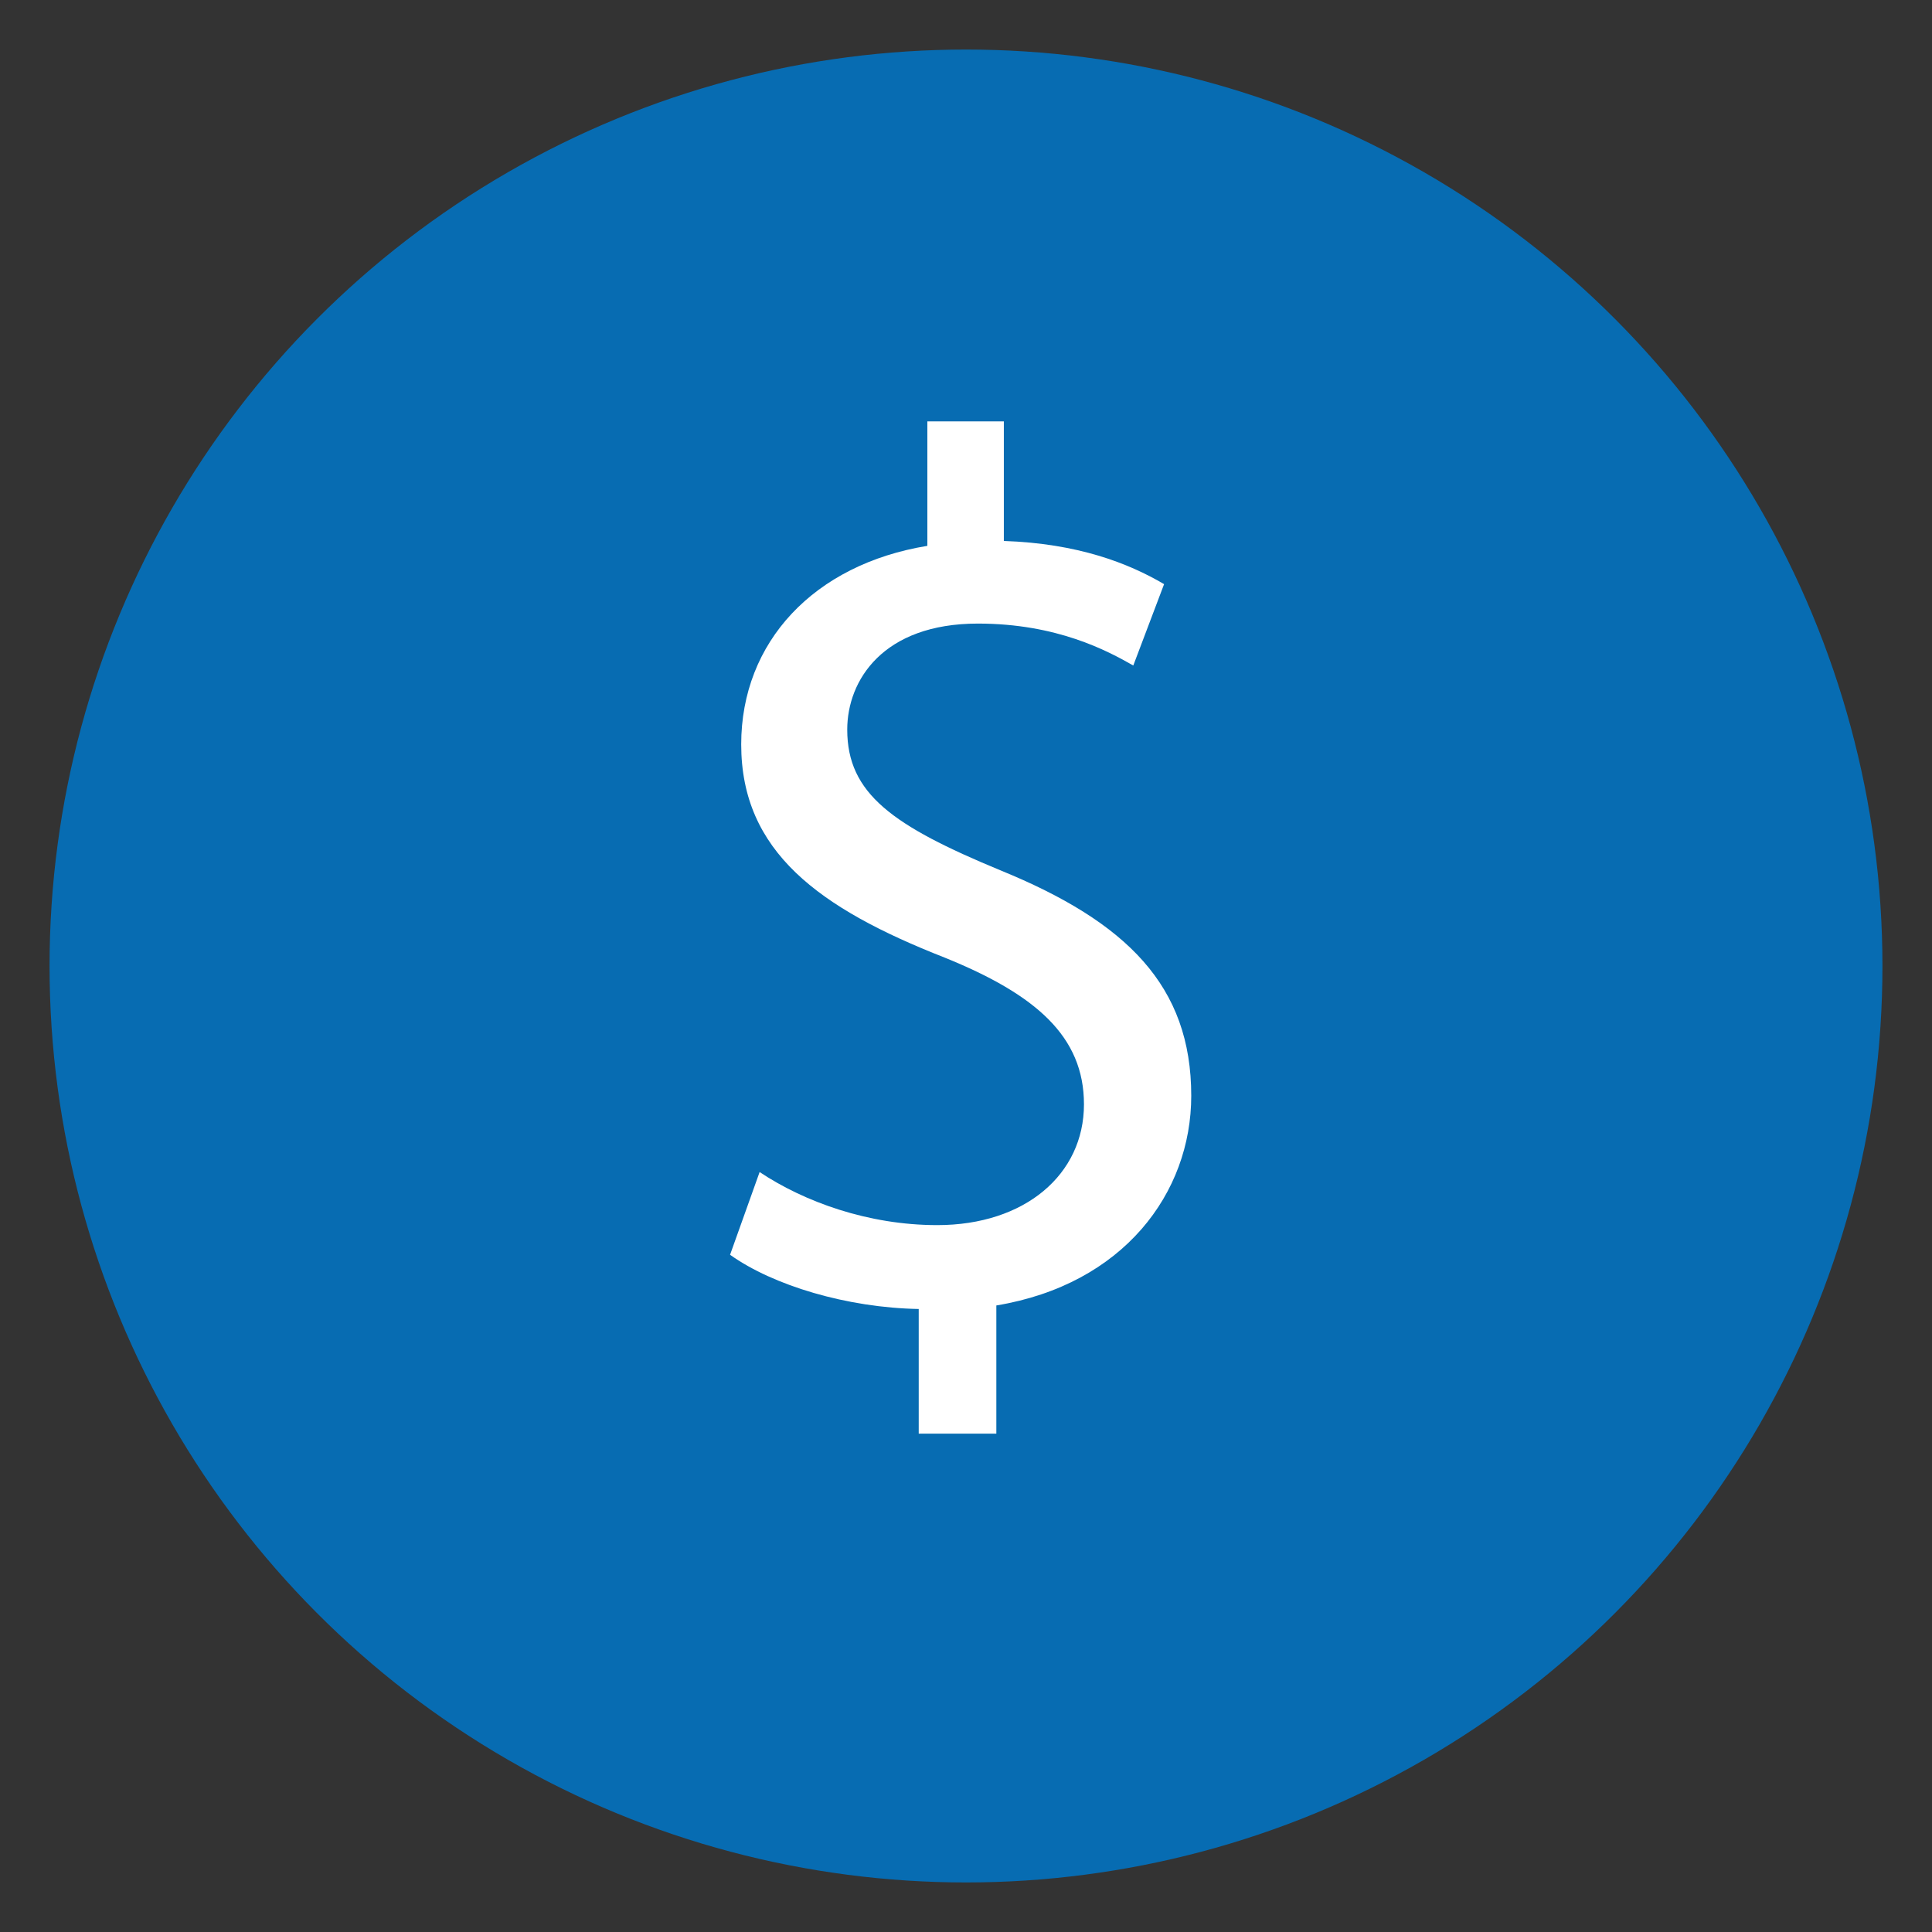
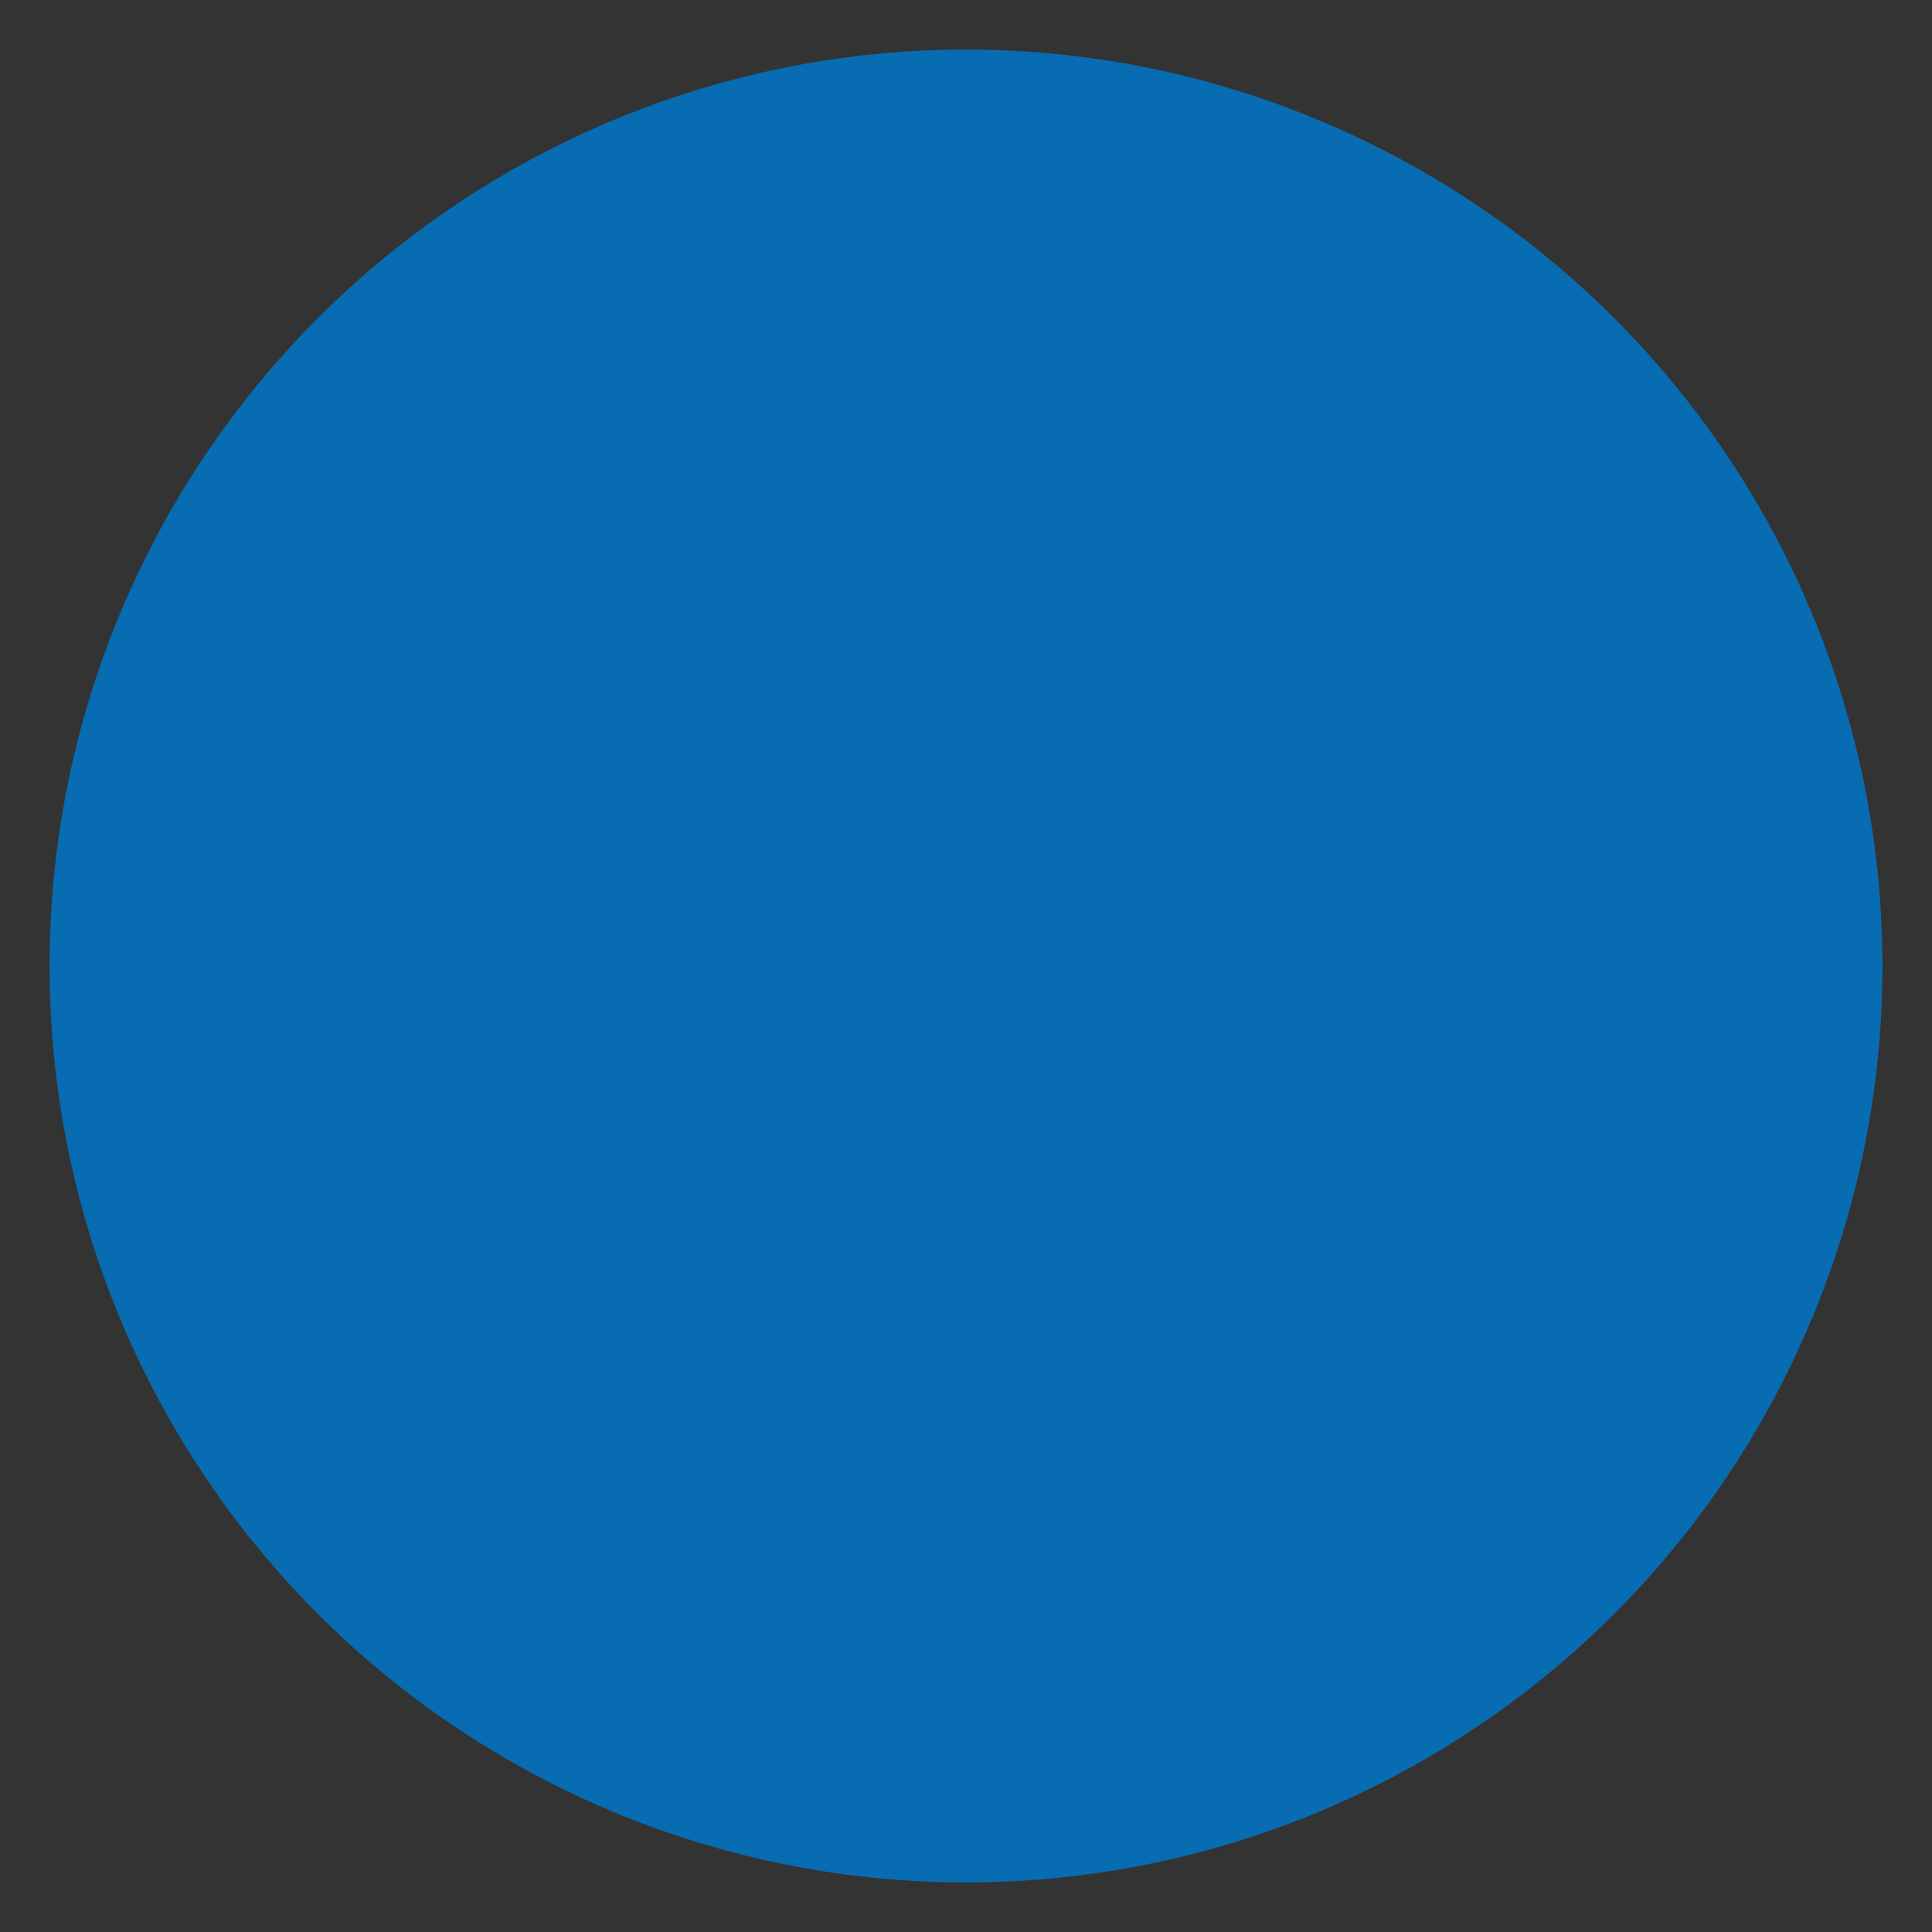
<svg xmlns="http://www.w3.org/2000/svg" version="1.1" id="Layer_1" x="0px" y="0px" width="17px" height="17px" viewBox="0 0 17 17" enable-background="new 0 0 17 17" xml:space="preserve">
  <rect x="0" y="0" width="17" height="17" fill="#333333" stroke="none" />
  <circle fill="#076CB2" cx="8.5" cy="8.5" r="8.064" />
  <g>
-     <path fill="#FFFFFF" d="M8.084,12.614v-1.096c-0.629-0.011-1.28-0.206-1.66-0.477l0.26-0.728c0.391,0.261,0.955,0.467,1.563,0.467   c0.771,0,1.291-0.445,1.291-1.063c0-0.597-0.423-0.966-1.226-1.291c-1.106-0.434-1.79-0.933-1.79-1.876   c0-0.901,0.64-1.584,1.638-1.747V3.708h0.673V4.76c0.65,0.022,1.096,0.195,1.41,0.38L9.972,5.856   C9.744,5.726,9.3,5.487,8.605,5.487c-0.835,0-1.15,0.499-1.15,0.933c0,0.564,0.401,0.846,1.345,1.237   c1.118,0.456,1.682,1.02,1.682,1.985c0,0.857-0.598,1.66-1.715,1.845v1.128H8.084z" />
-   </g>
+     </g>
</svg>